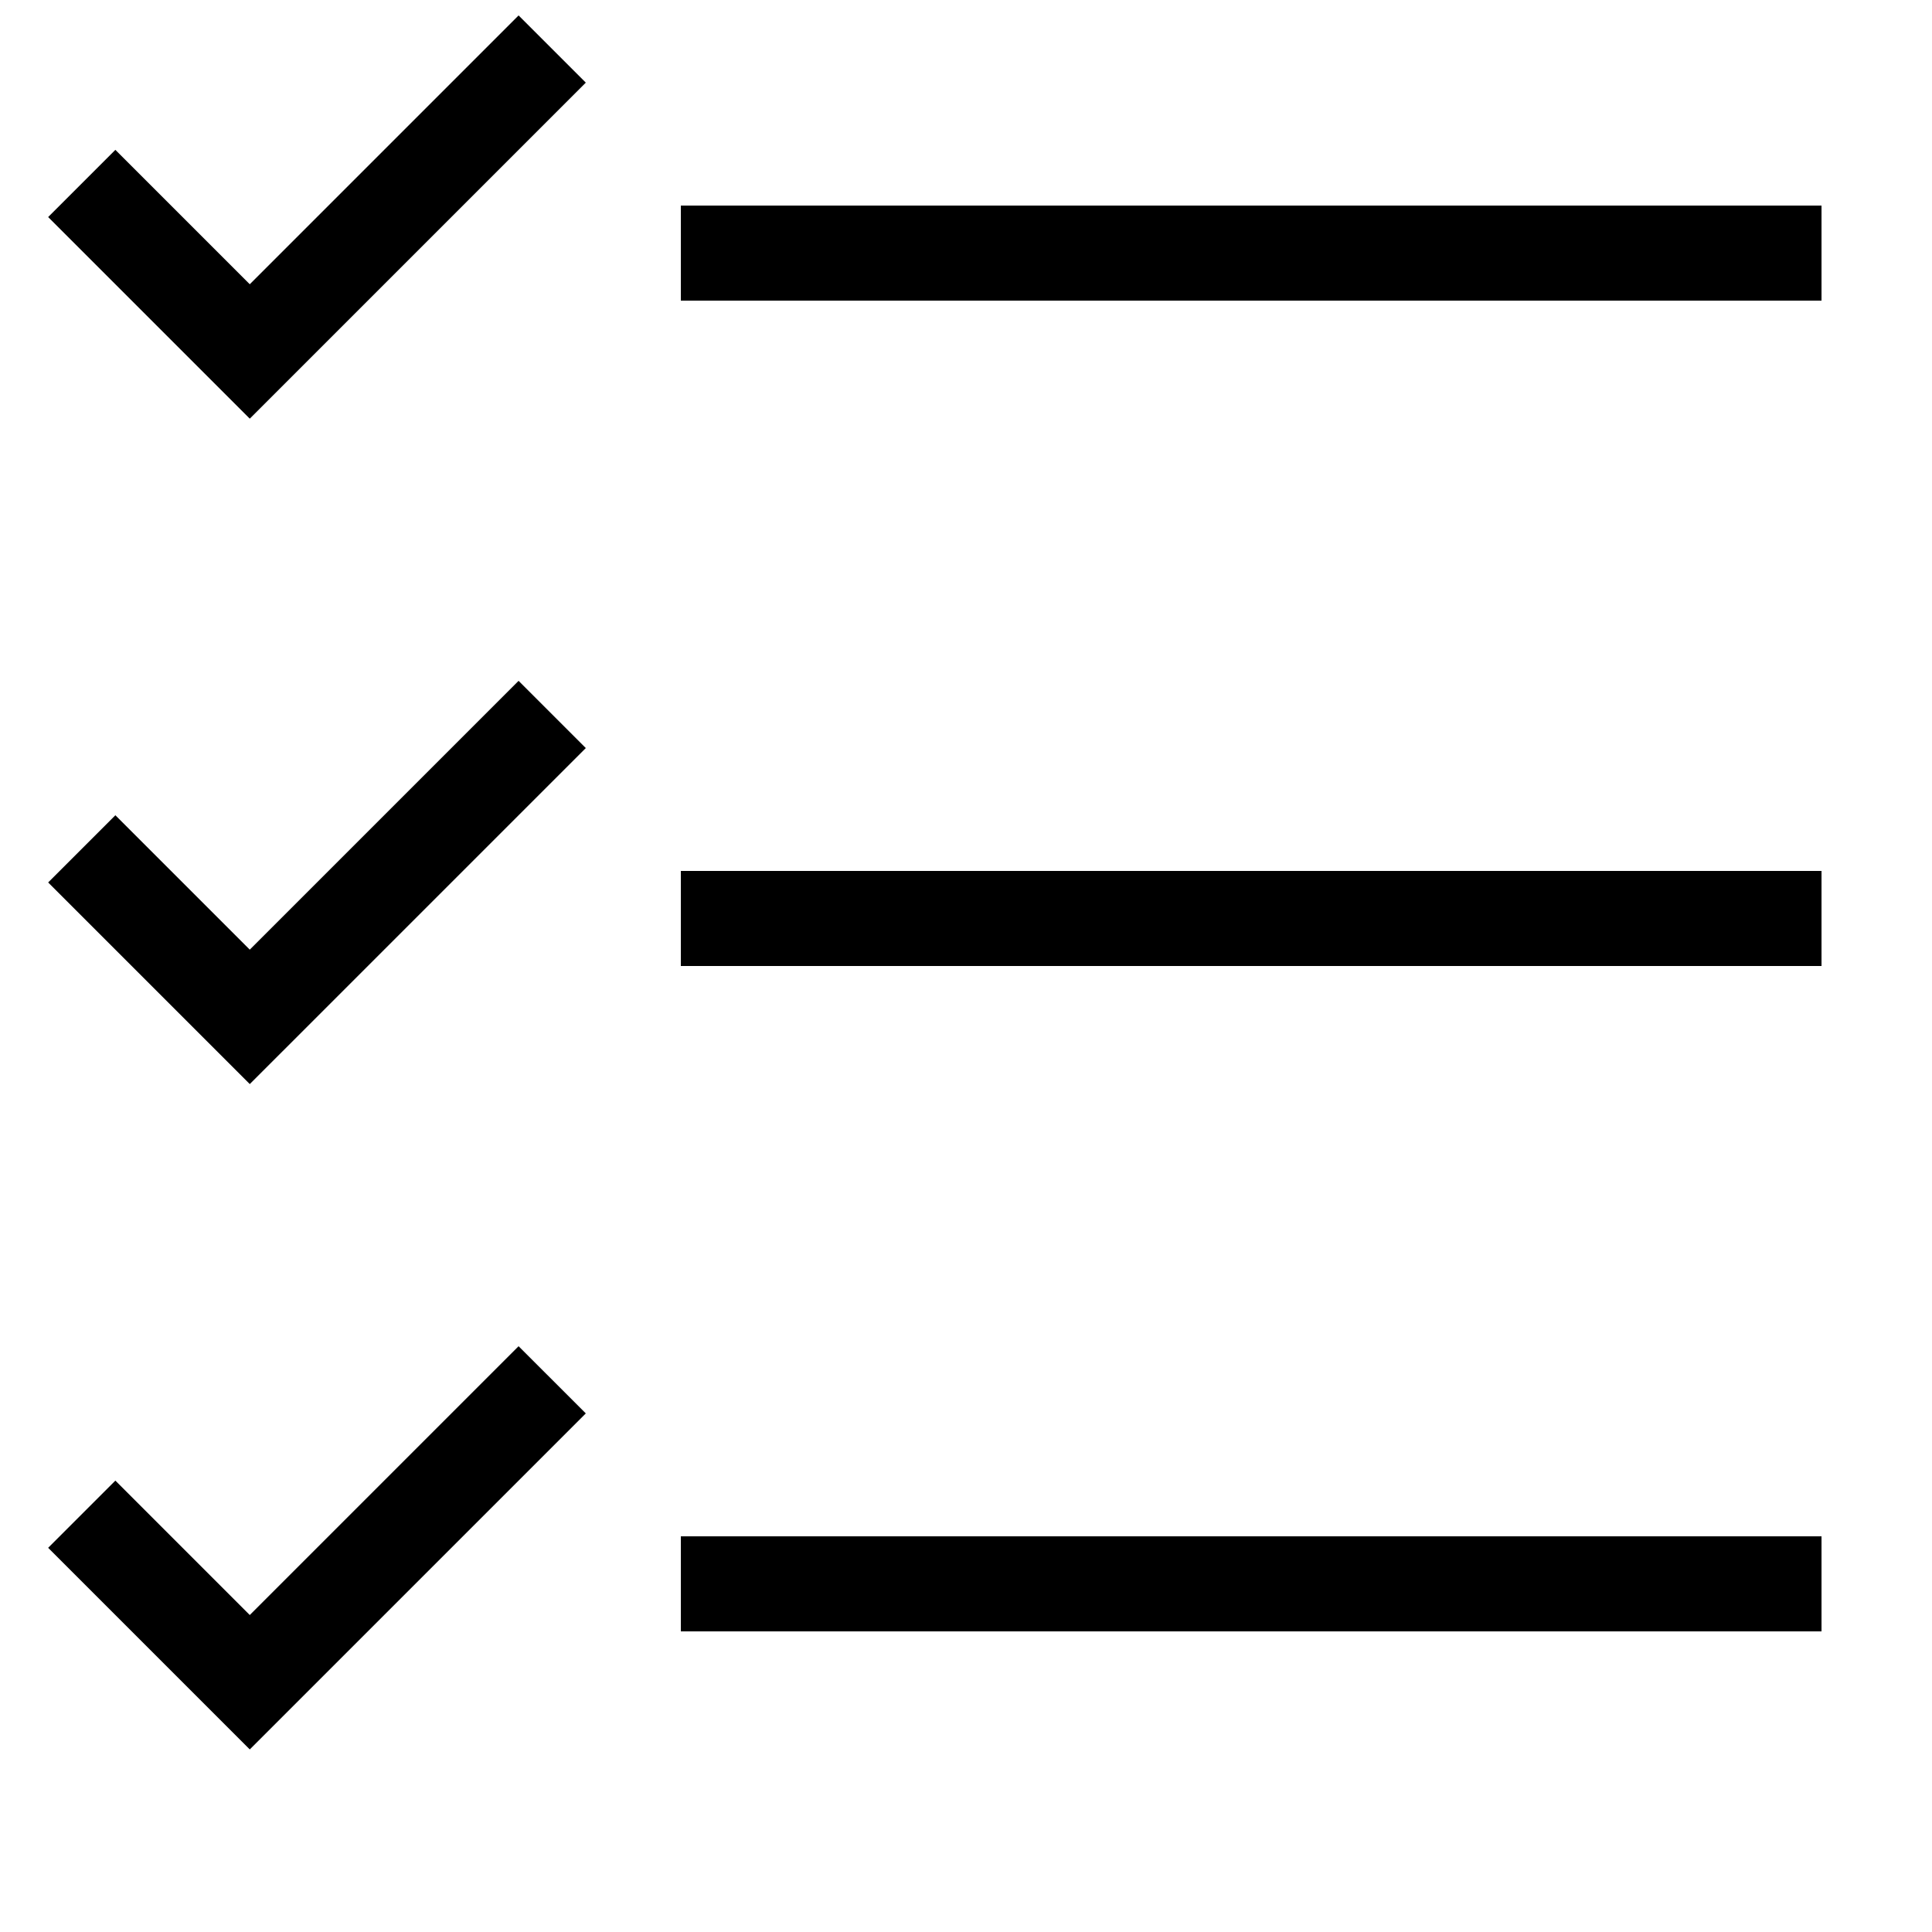
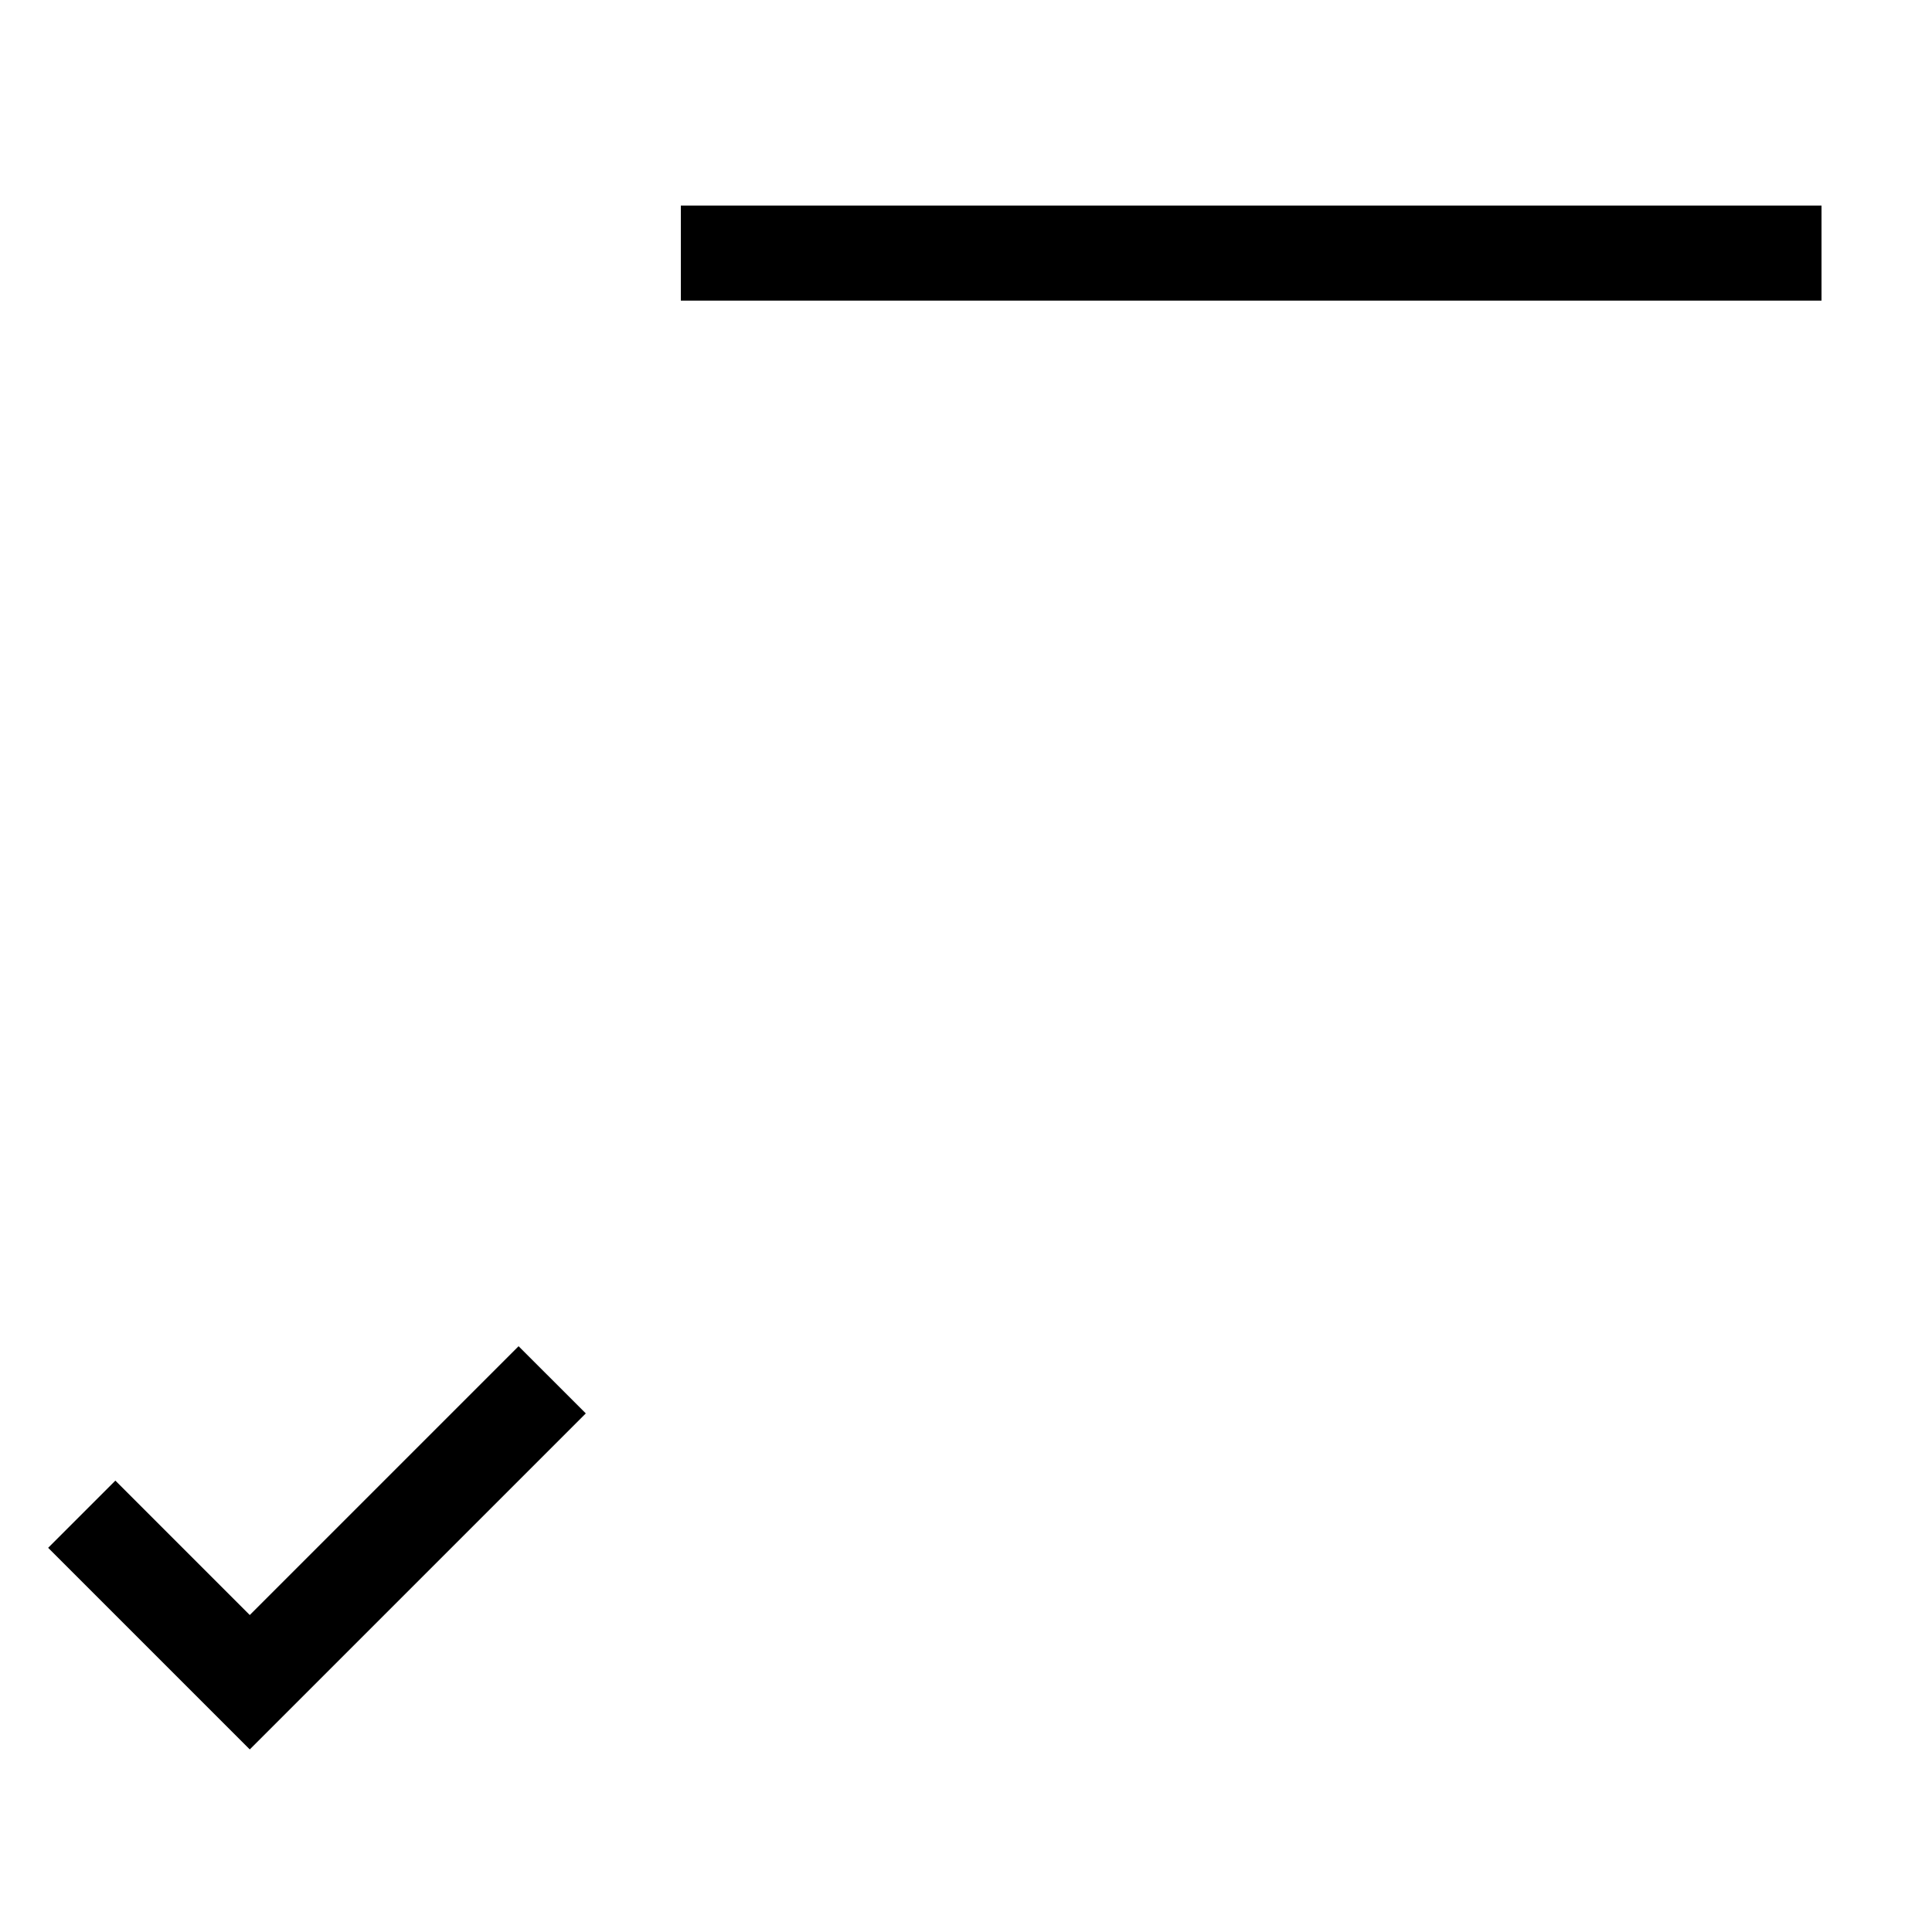
<svg xmlns="http://www.w3.org/2000/svg" width="800px" height="800px" version="1.1" viewBox="144 144 512 512">
  <defs>
    <clipPath id="a">
-       <path d="m156 148.09h144v106.91h-144z" />
-     </clipPath>
+       </clipPath>
  </defs>
  <path d="m324.43 198.48h302.29v25.191h-302.29z" />
  <g clip-path="url(#a)">
-     <path d="m281.43 148.09-71.238 71.238-35.617-35.617-17.812 17.809 53.43 53.43 89.051-89.051z" />
-   </g>
-   <path d="m324.43 374.81h302.29v25.191h-302.29z" />
-   <path d="m281.43 324.43-71.238 71.238-35.617-35.617-17.812 17.809 53.43 53.43 89.051-89.047z" />
-   <path d="m324.43 551.14h302.29v25.191h-302.29z" />
+     </g>
  <path d="m281.43 500.76-71.238 71.238-35.617-35.621-17.812 17.809 53.43 53.43 89.051-89.047z" />
</svg>